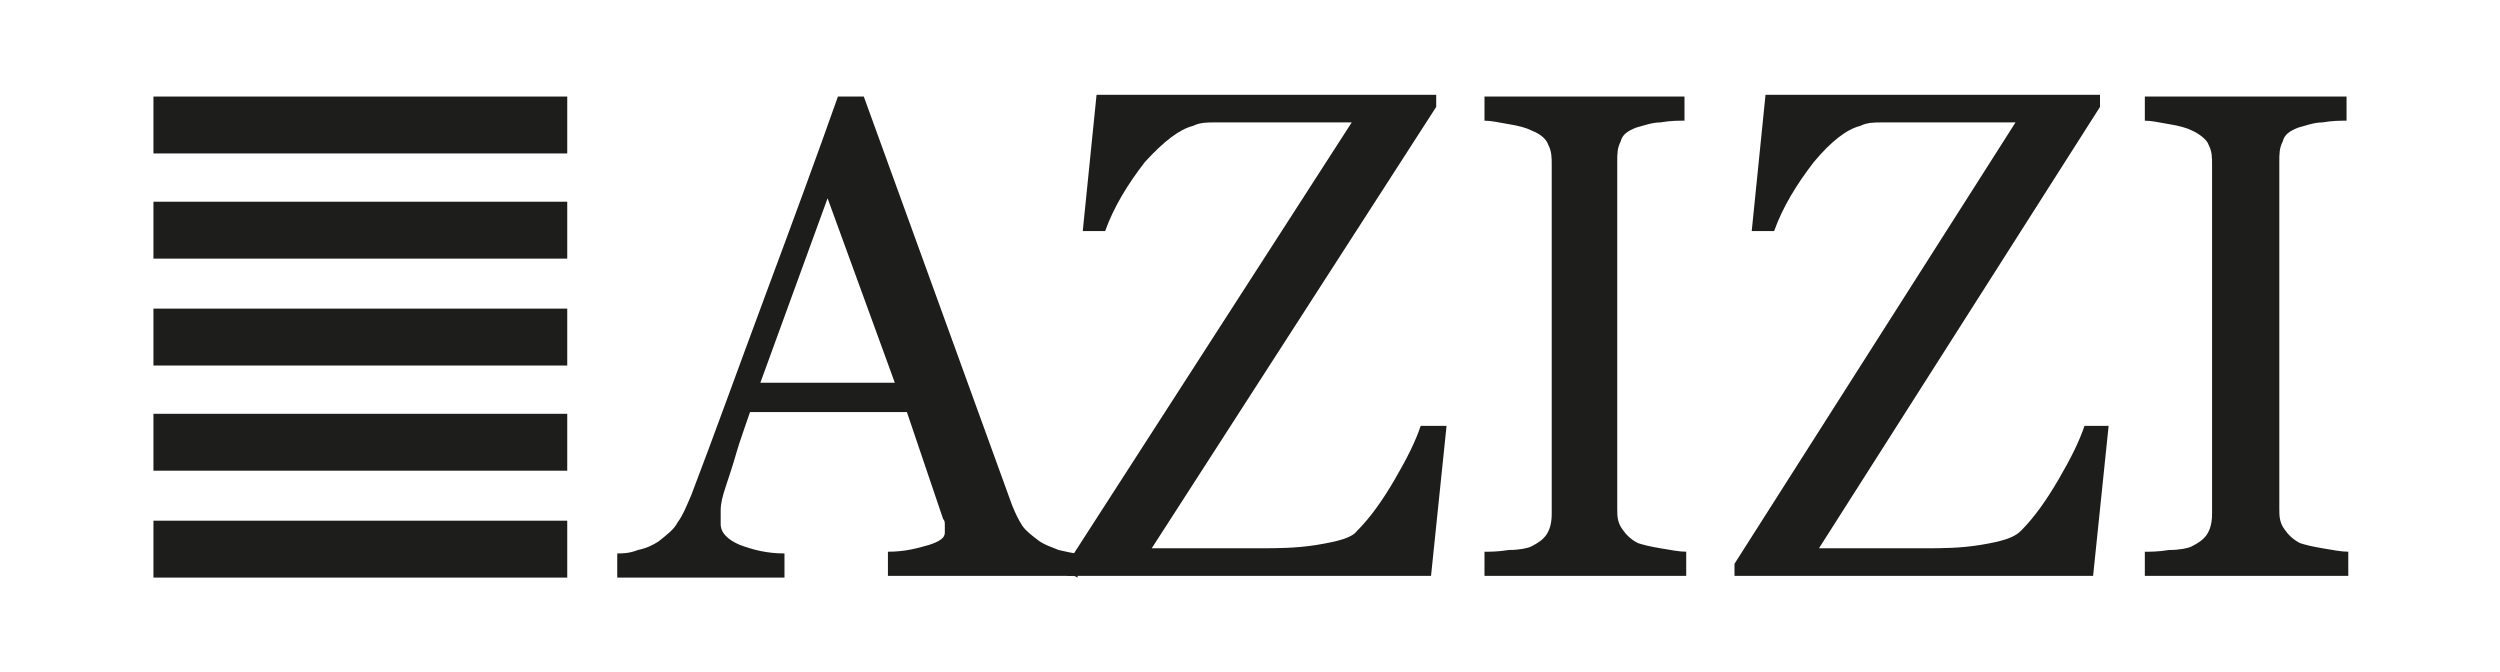
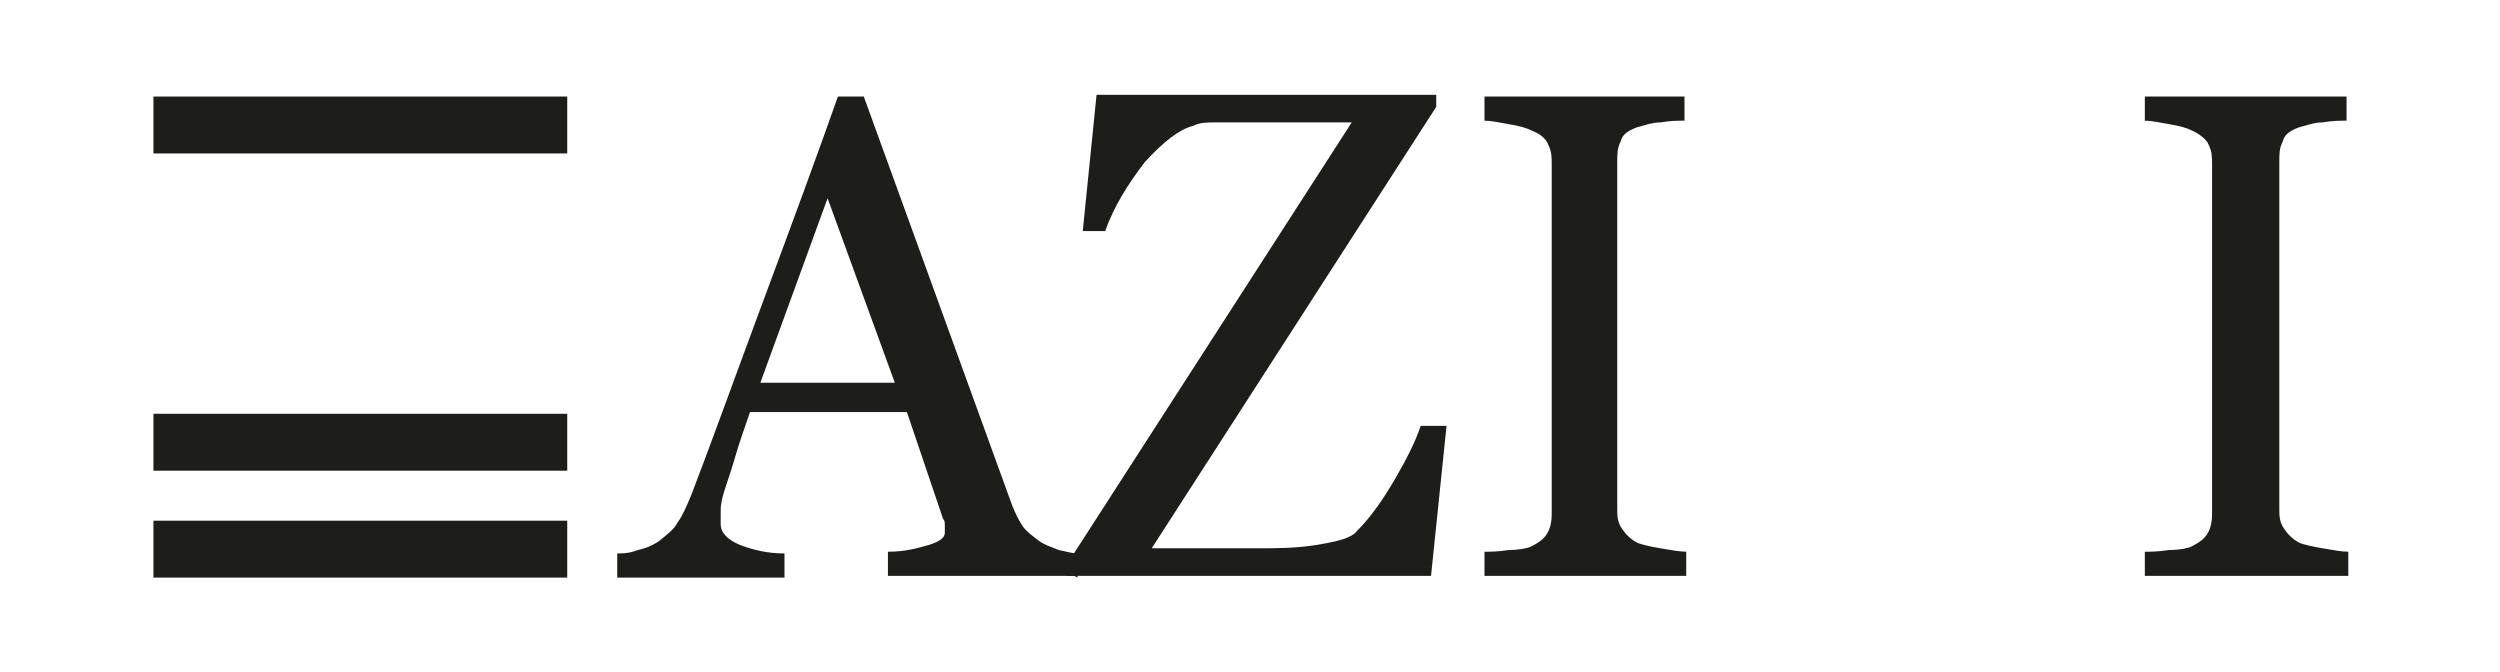
<svg xmlns="http://www.w3.org/2000/svg" id="Layer_1" version="1.1" viewBox="0 0 145 39">
  <defs>
    <style>
      .st0 {
        fill: #1d1d1b;
      }
    </style>
  </defs>
  <path class="st0" d="M97.7,33.4h-11.6v-1.4c.3,0,.8,0,1.4-.1.6,0,1.1-.1,1.3-.2.4-.2.7-.4.9-.7.2-.3.3-.7.3-1.2V9.6c0-.5,0-.8-.2-1.2-.1-.3-.4-.6-.9-.8-.4-.2-.8-.3-1.4-.4-.6-.1-1-.2-1.4-.2v-1.4h11.6v1.4c-.4,0-.8,0-1.4.1-.5,0-1,.2-1.4.3-.5.2-.8.4-.9.8-.2.4-.2.7-.2,1.2v20.1c0,.4,0,.8.3,1.2.2.3.5.6.9.8.3.1.7.2,1.3.3.6.1,1.1.2,1.5.2v1.4Z" />
  <path class="st0" d="M62.3,33.4h-10.8v-1.4c1,0,1.7-.2,2.4-.4.6-.2.9-.4.9-.7s0-.3,0-.4c0-.2,0-.3-.1-.4l-2.1-6.2h-9.1c-.3.9-.6,1.7-.8,2.4-.2.7-.4,1.3-.6,1.9-.2.6-.3,1-.3,1.4,0,.3,0,.6,0,.8,0,.5.4.9,1.1,1.2.8.3,1.6.5,2.6.5v1.4h-9.7v-1.4c.3,0,.7,0,1.2-.2.5-.1.9-.3,1.2-.5.5-.4.9-.7,1.1-1.1.3-.4.5-.9.8-1.6,1.3-3.4,2.7-7.3,4.3-11.6,1.6-4.3,3-8.1,4.2-11.5h1.5l8.6,23.7c.2.5.4.9.6,1.2.2.3.6.6,1,.9.3.2.6.3,1.1.5.5.1.8.2,1.1.2v1.4ZM51.9,22.2l-3.9-10.7-3.9,10.7h7.8Z" />
-   <path class="st0" d="M83.9,24.7l-.9,8.7h-21.1v-.7l16.5-25.6h-6.1c-.7,0-1.3,0-1.8,0-.5,0-.9,0-1.3.2-.8.2-1.7.9-2.8,2.1-1,1.3-1.8,2.6-2.3,4h-1.3l.8-7.9h19.7v.7l-16.5,25.6h6.2c1,0,2.2,0,3.4-.2,1.2-.2,2-.4,2.3-.8.8-.8,1.5-1.8,2.2-3,.7-1.2,1.2-2.2,1.5-3.1h1.3Z" />
+   <path class="st0" d="M83.9,24.7l-.9,8.7h-21.1v-.7l16.5-25.6h-6.1c-.7,0-1.3,0-1.8,0-.5,0-.9,0-1.3.2-.8.2-1.7.9-2.8,2.1-1,1.3-1.8,2.6-2.3,4h-1.3l.8-7.9h19.7v.7l-16.5,25.6h6.2c1,0,2.2,0,3.4-.2,1.2-.2,2-.4,2.3-.8.8-.8,1.5-1.8,2.2-3,.7-1.2,1.2-2.2,1.5-3.1h1.3" />
  <path class="st0" d="M136.1,33.4h-11.7v-1.4c.3,0,.8,0,1.4-.1.6,0,1.1-.1,1.3-.2.4-.2.7-.4.9-.7.2-.3.3-.7.3-1.2V9.6c0-.5,0-.8-.2-1.2-.1-.3-.5-.6-.9-.8-.4-.2-.8-.3-1.4-.4-.6-.1-1-.2-1.4-.2v-1.4h11.7v1.4c-.4,0-.8,0-1.4.1-.5,0-1,.2-1.4.3-.5.2-.8.4-.9.8-.2.4-.2.7-.2,1.2v20.1c0,.4,0,.8.3,1.2.2.3.5.6.9.8.3.1.7.2,1.3.3.6.1,1.1.2,1.5.2v1.4Z" />
-   <path class="st0" d="M122.3,24.7l-.9,8.7h-20.8v-.7l16.3-25.6h-6c-.7,0-1.3,0-1.7,0-.5,0-.9,0-1.3.2-.8.2-1.7.9-2.7,2.1-1,1.3-1.8,2.6-2.3,4h-1.3l.8-7.9h19.4v.7l-16.3,25.6h6.1c1,0,2.1,0,3.3-.2,1.2-.2,1.9-.4,2.3-.8.8-.8,1.5-1.8,2.2-3,.7-1.2,1.2-2.2,1.5-3.1h1.3Z" />
  <rect class="st0" x="8.9" y="5.6" width="24" height="3.3" />
-   <rect class="st0" x="8.9" y="11.7" width="24" height="3.3" />
-   <rect class="st0" x="8.9" y="17.9" width="24" height="3.3" />
  <rect class="st0" x="8.9" y="24" width="24" height="3.3" />
  <rect class="st0" x="8.9" y="30.2" width="24" height="3.3" />
</svg>